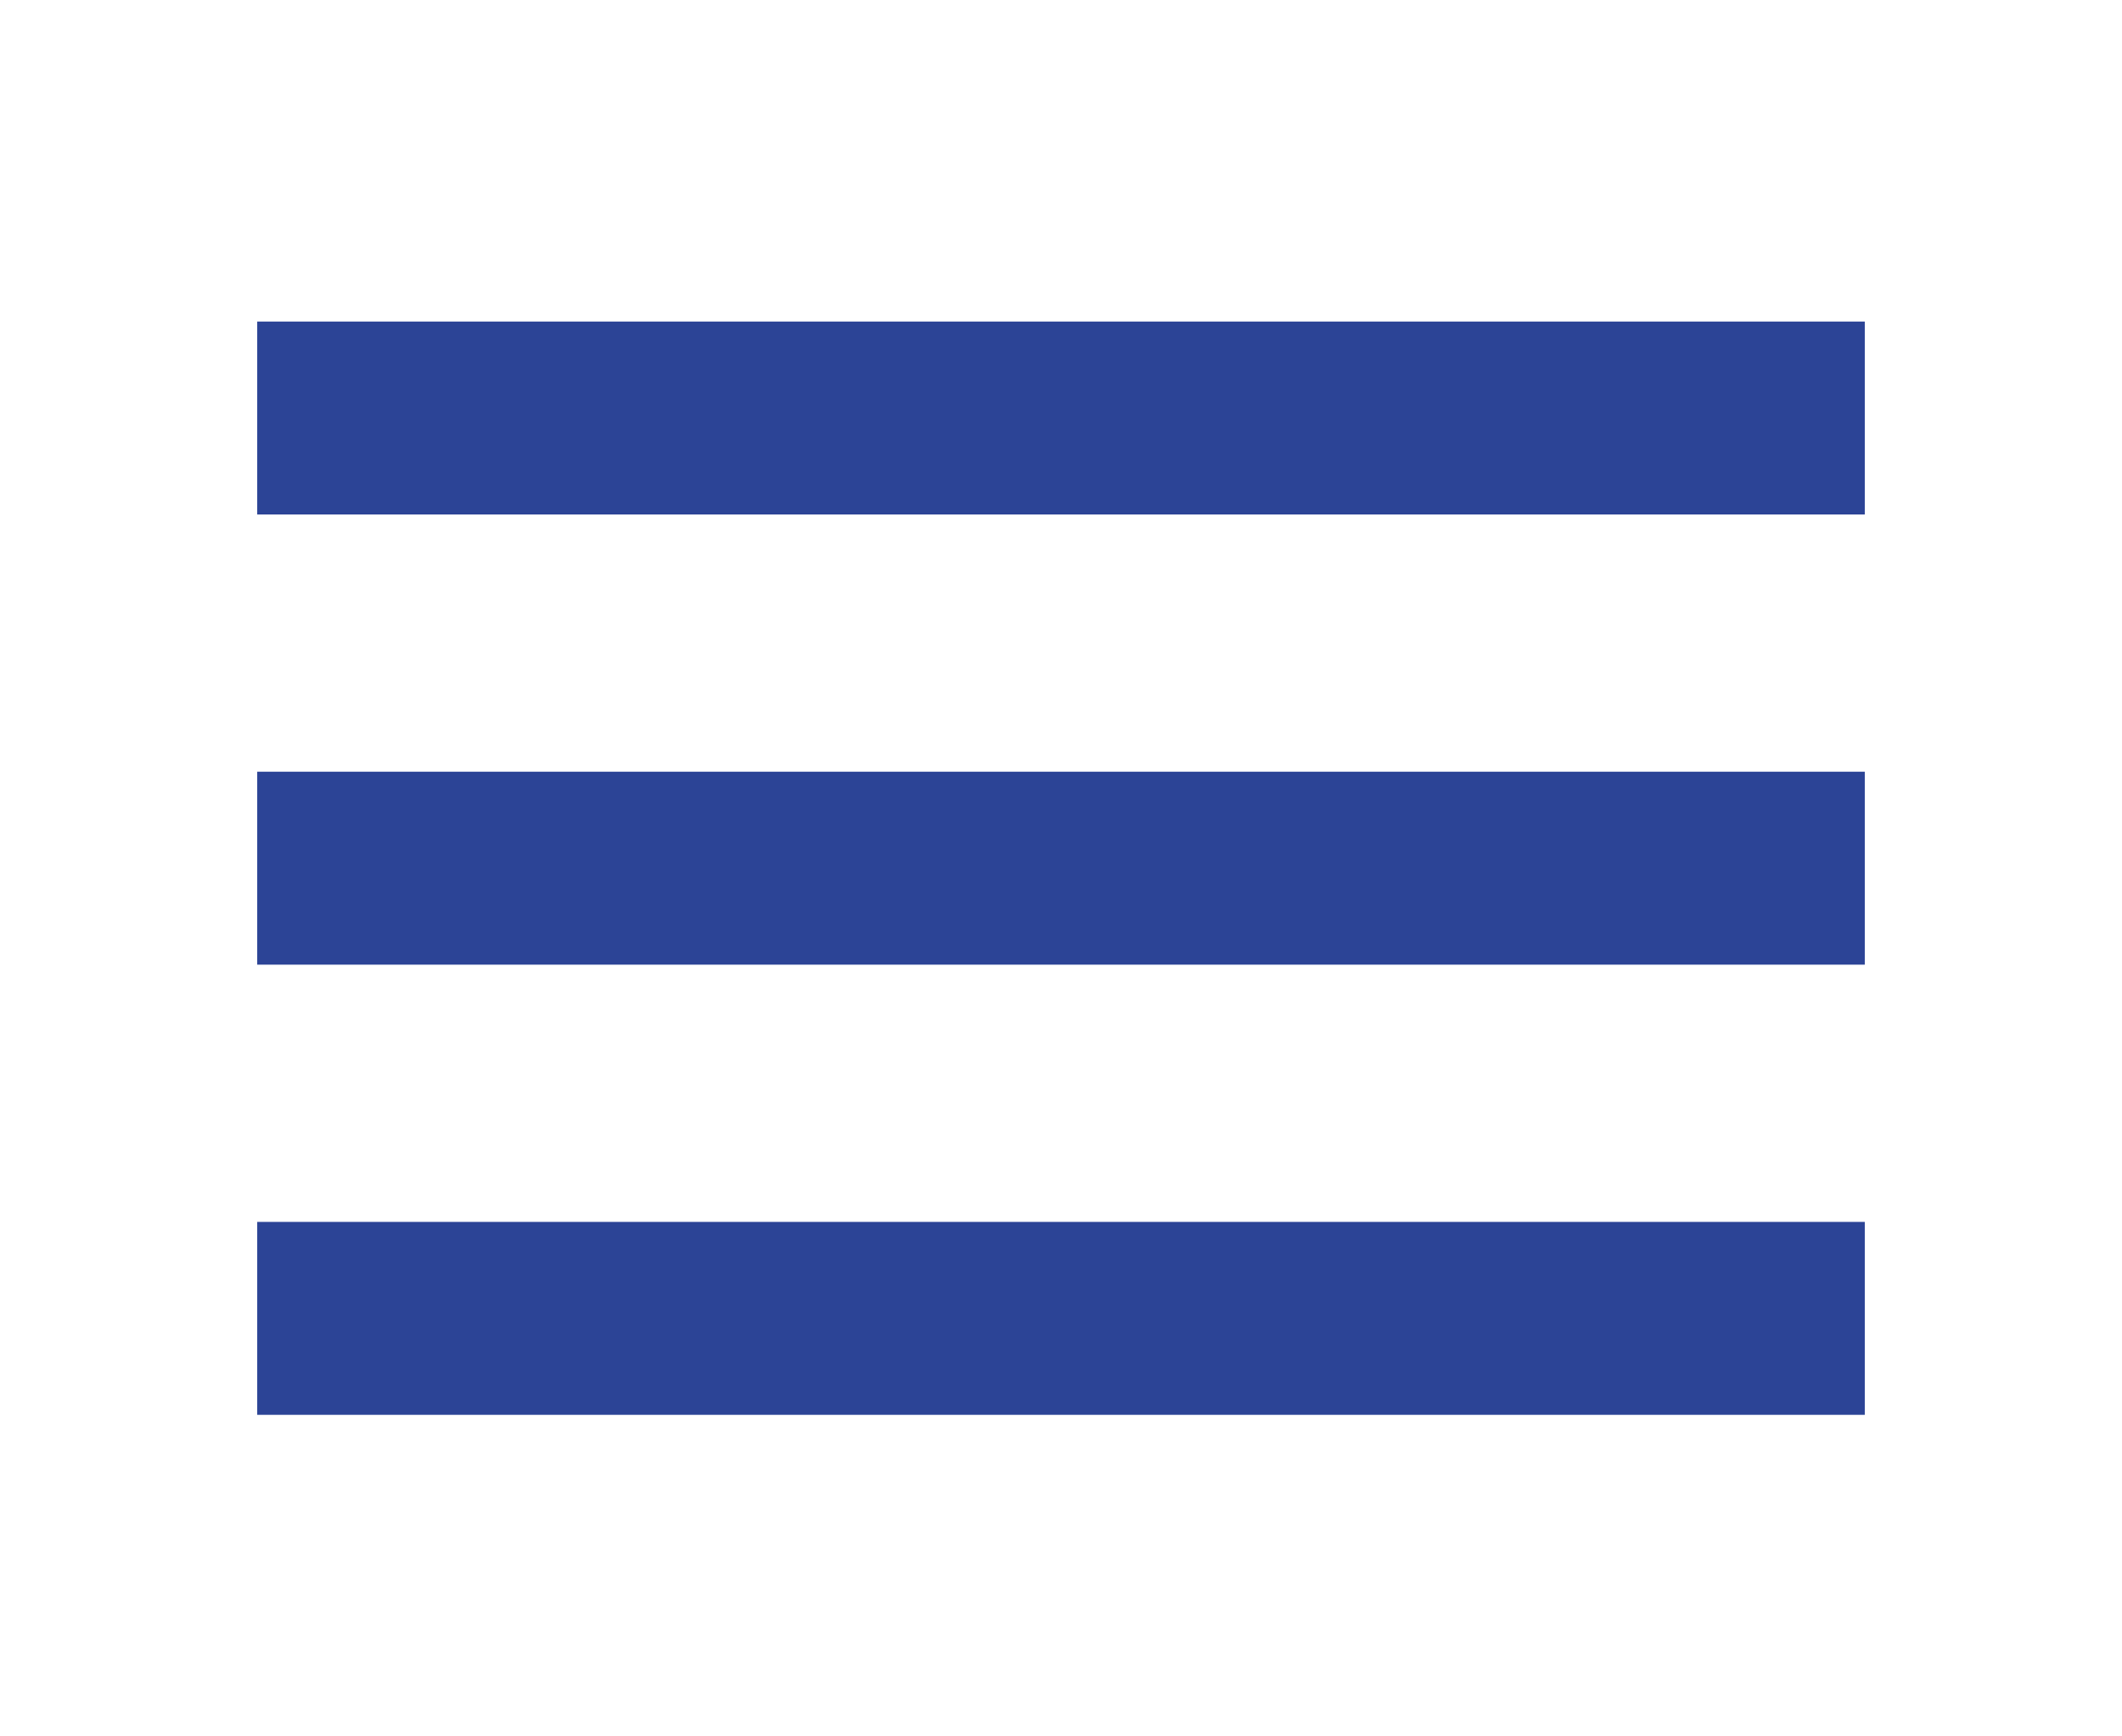
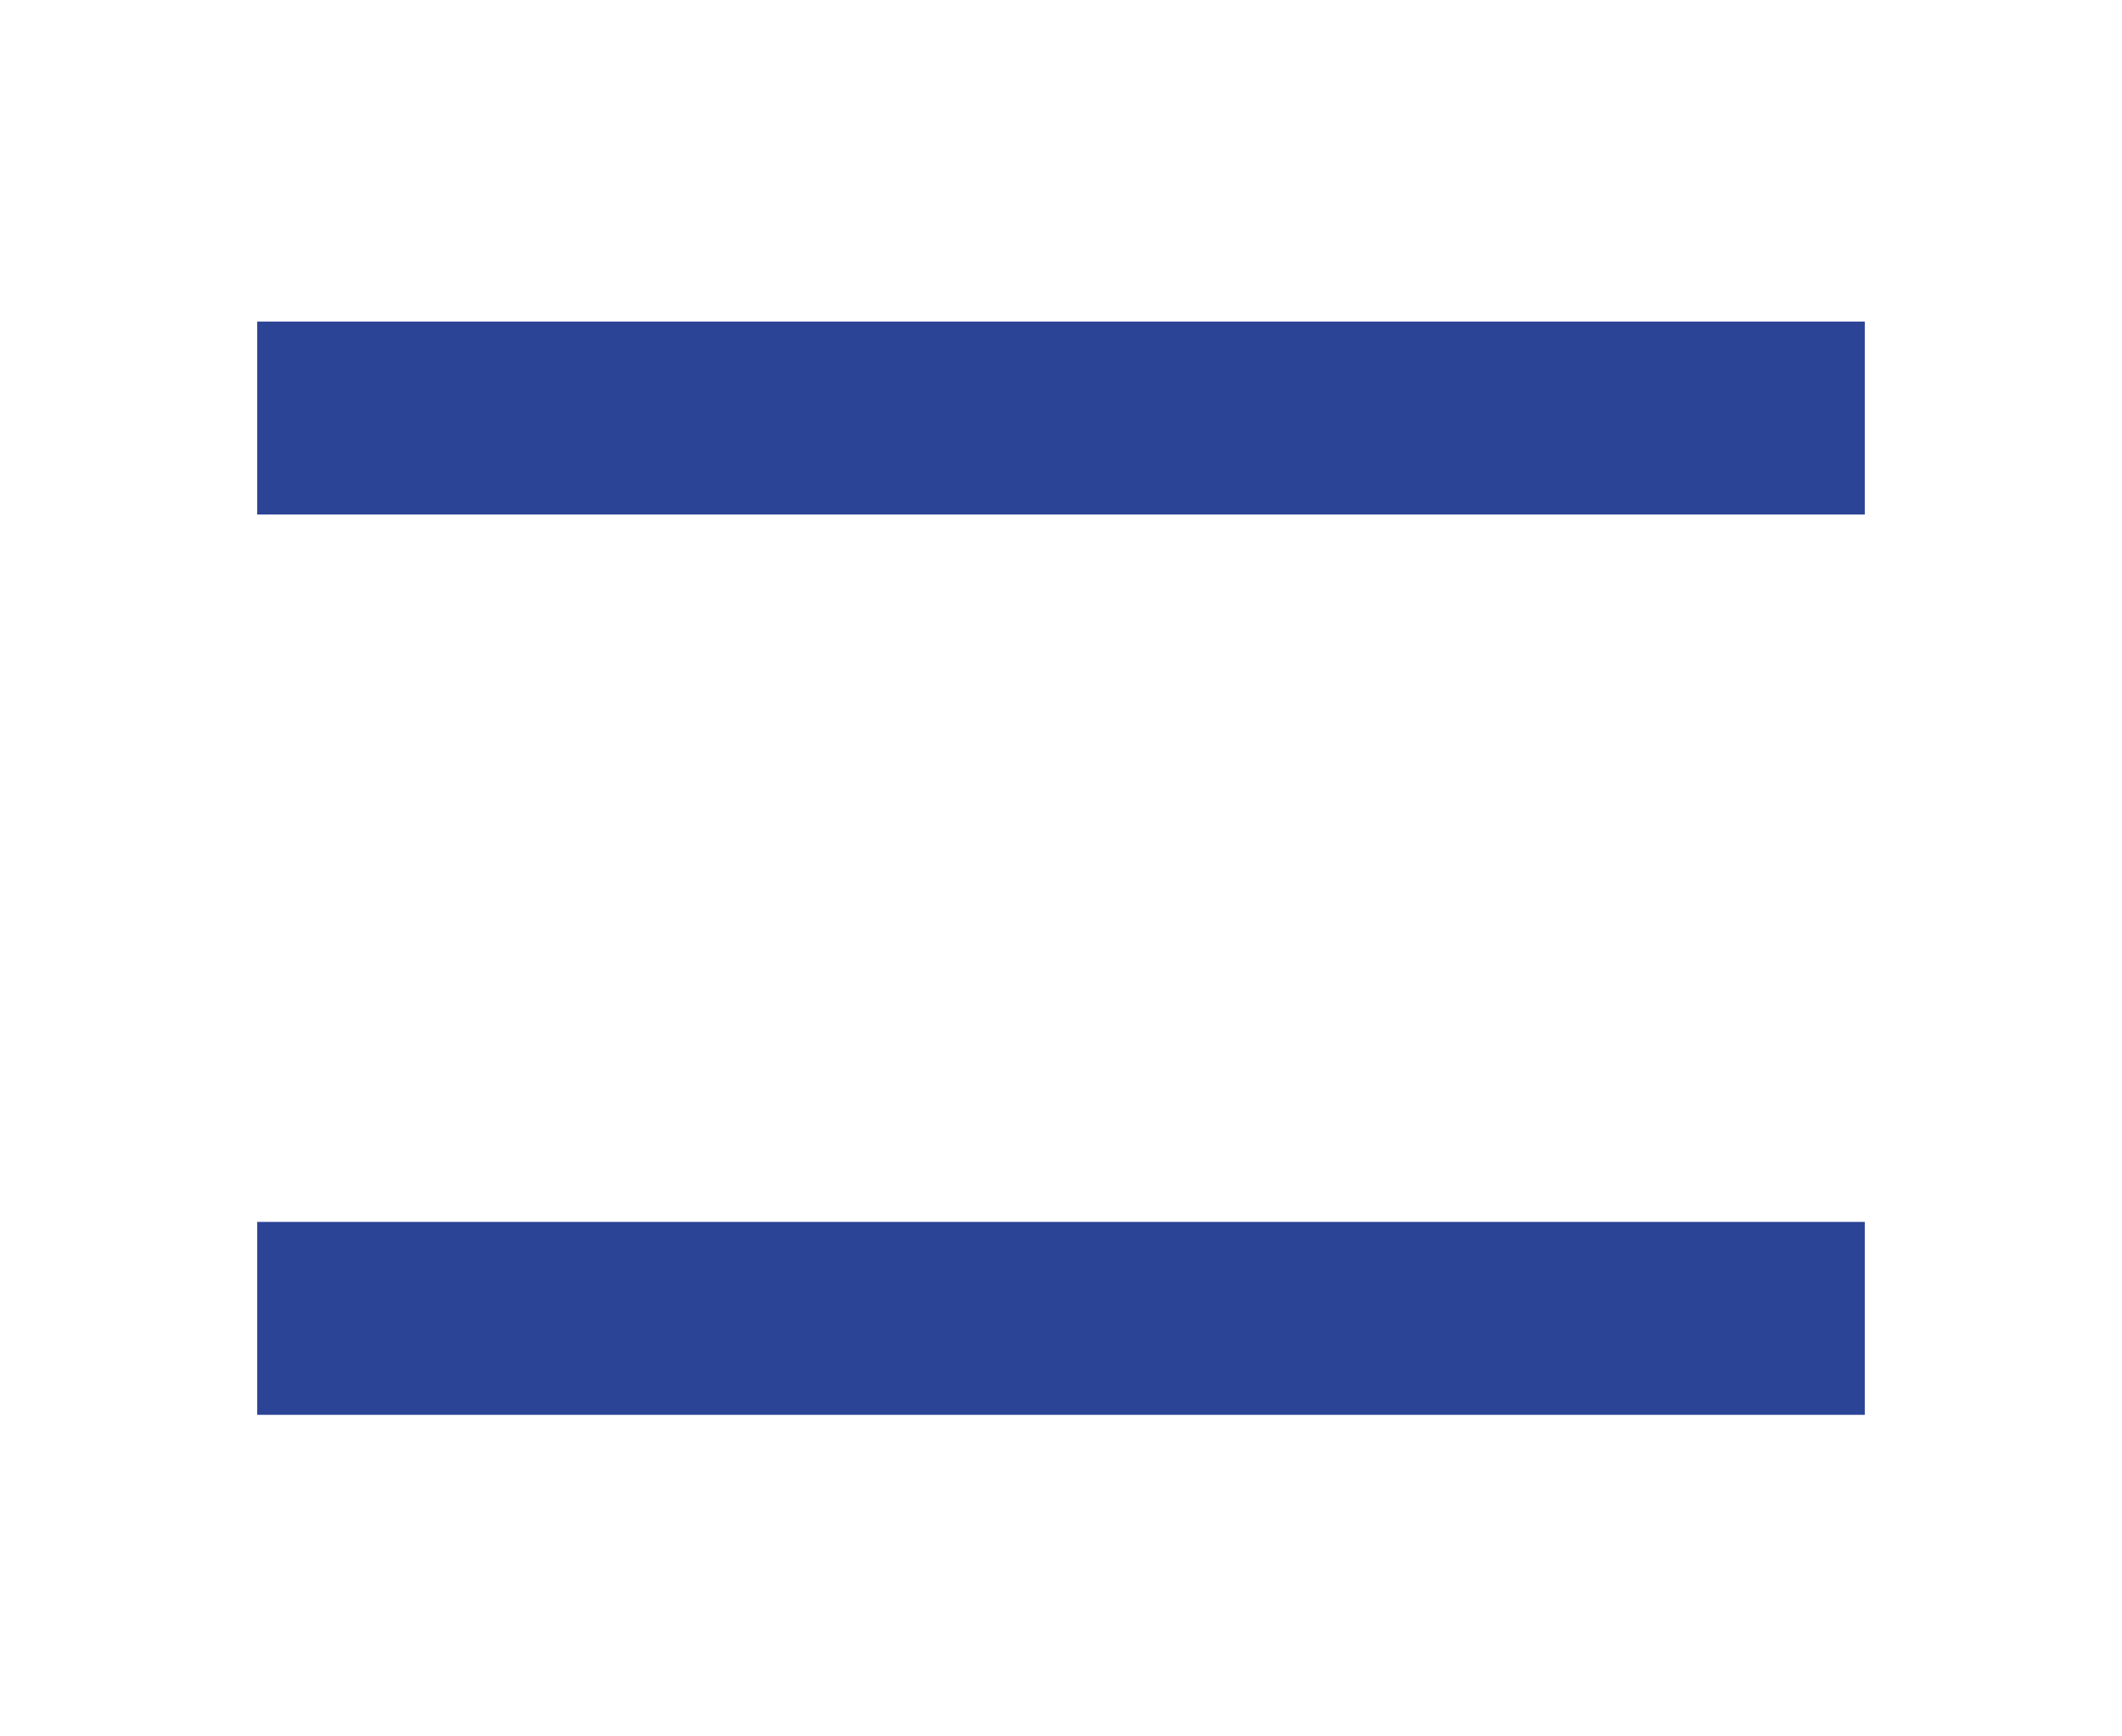
<svg xmlns="http://www.w3.org/2000/svg" width="33" height="27" viewBox="0 0 33 27" fill="none">
-   <path d="M4 5H29V8H4V5Z" fill="#2C4496" />
-   <path d="M4 12H29V15H4V12Z" fill="#2C4496" />
+   <path d="M4 5H29V8H4Z" fill="#2C4496" />
  <path d="M4 19H29V22H4V19Z" fill="#2C4496" />
</svg>